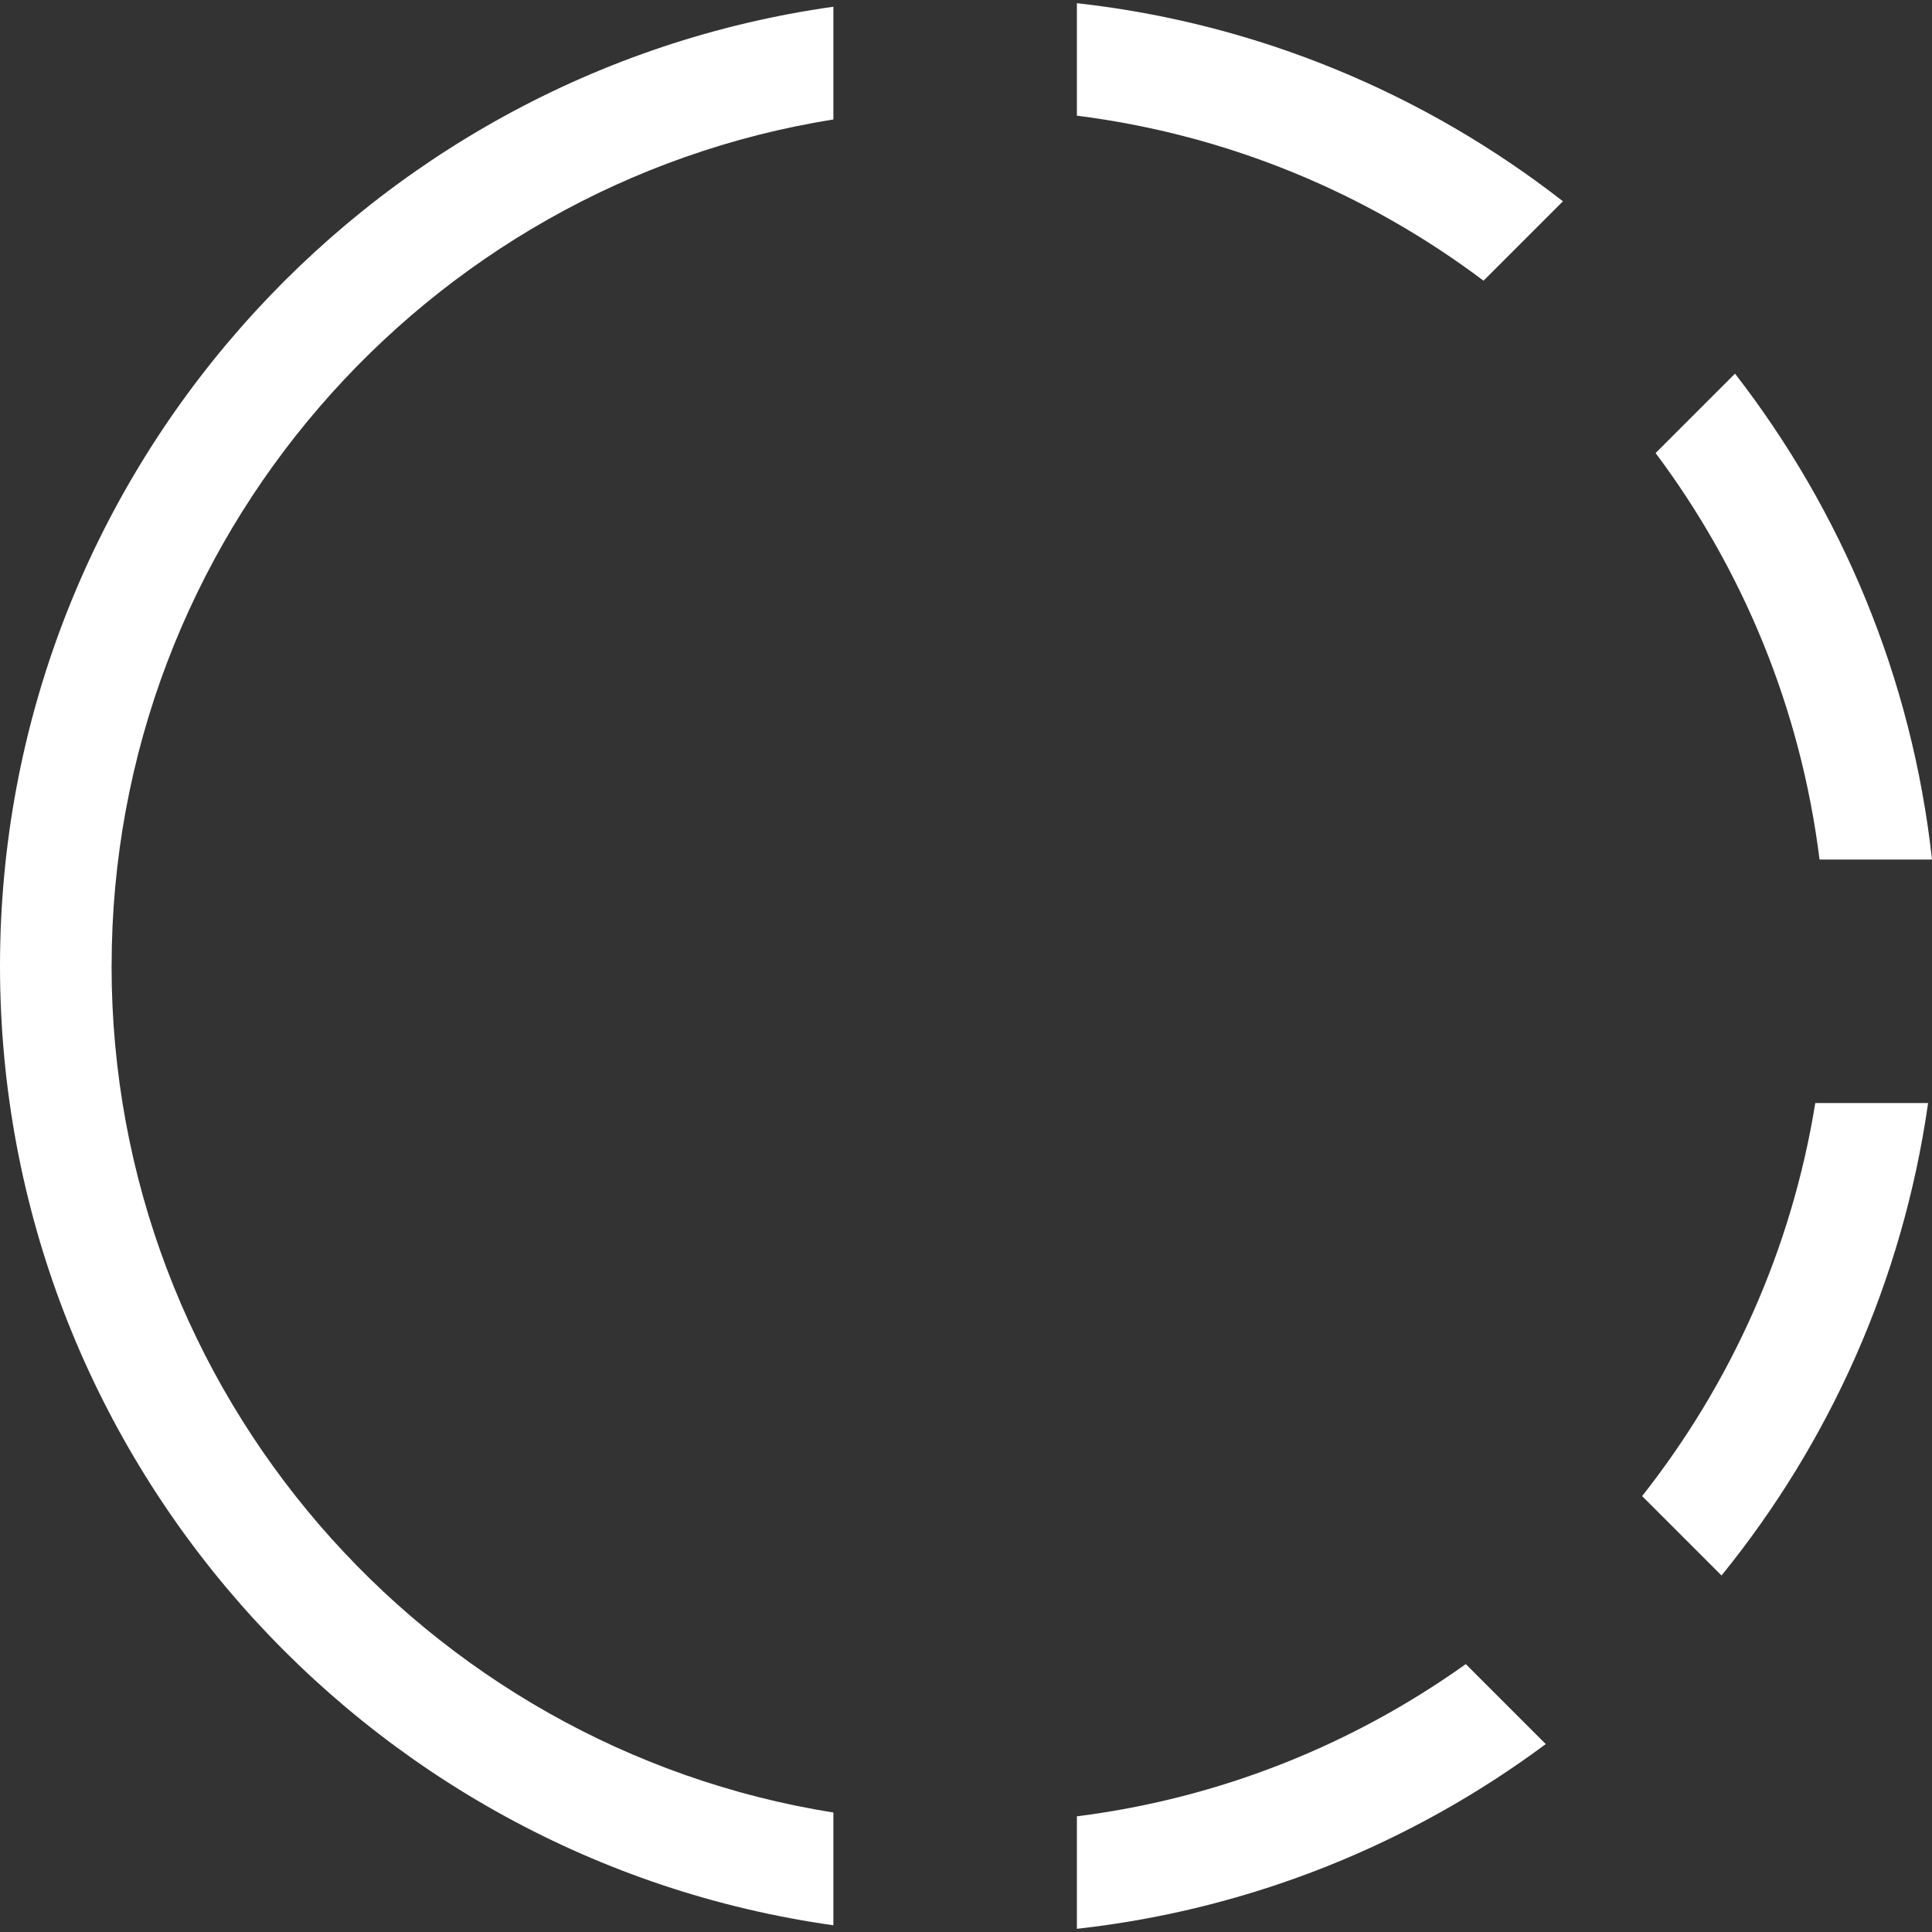
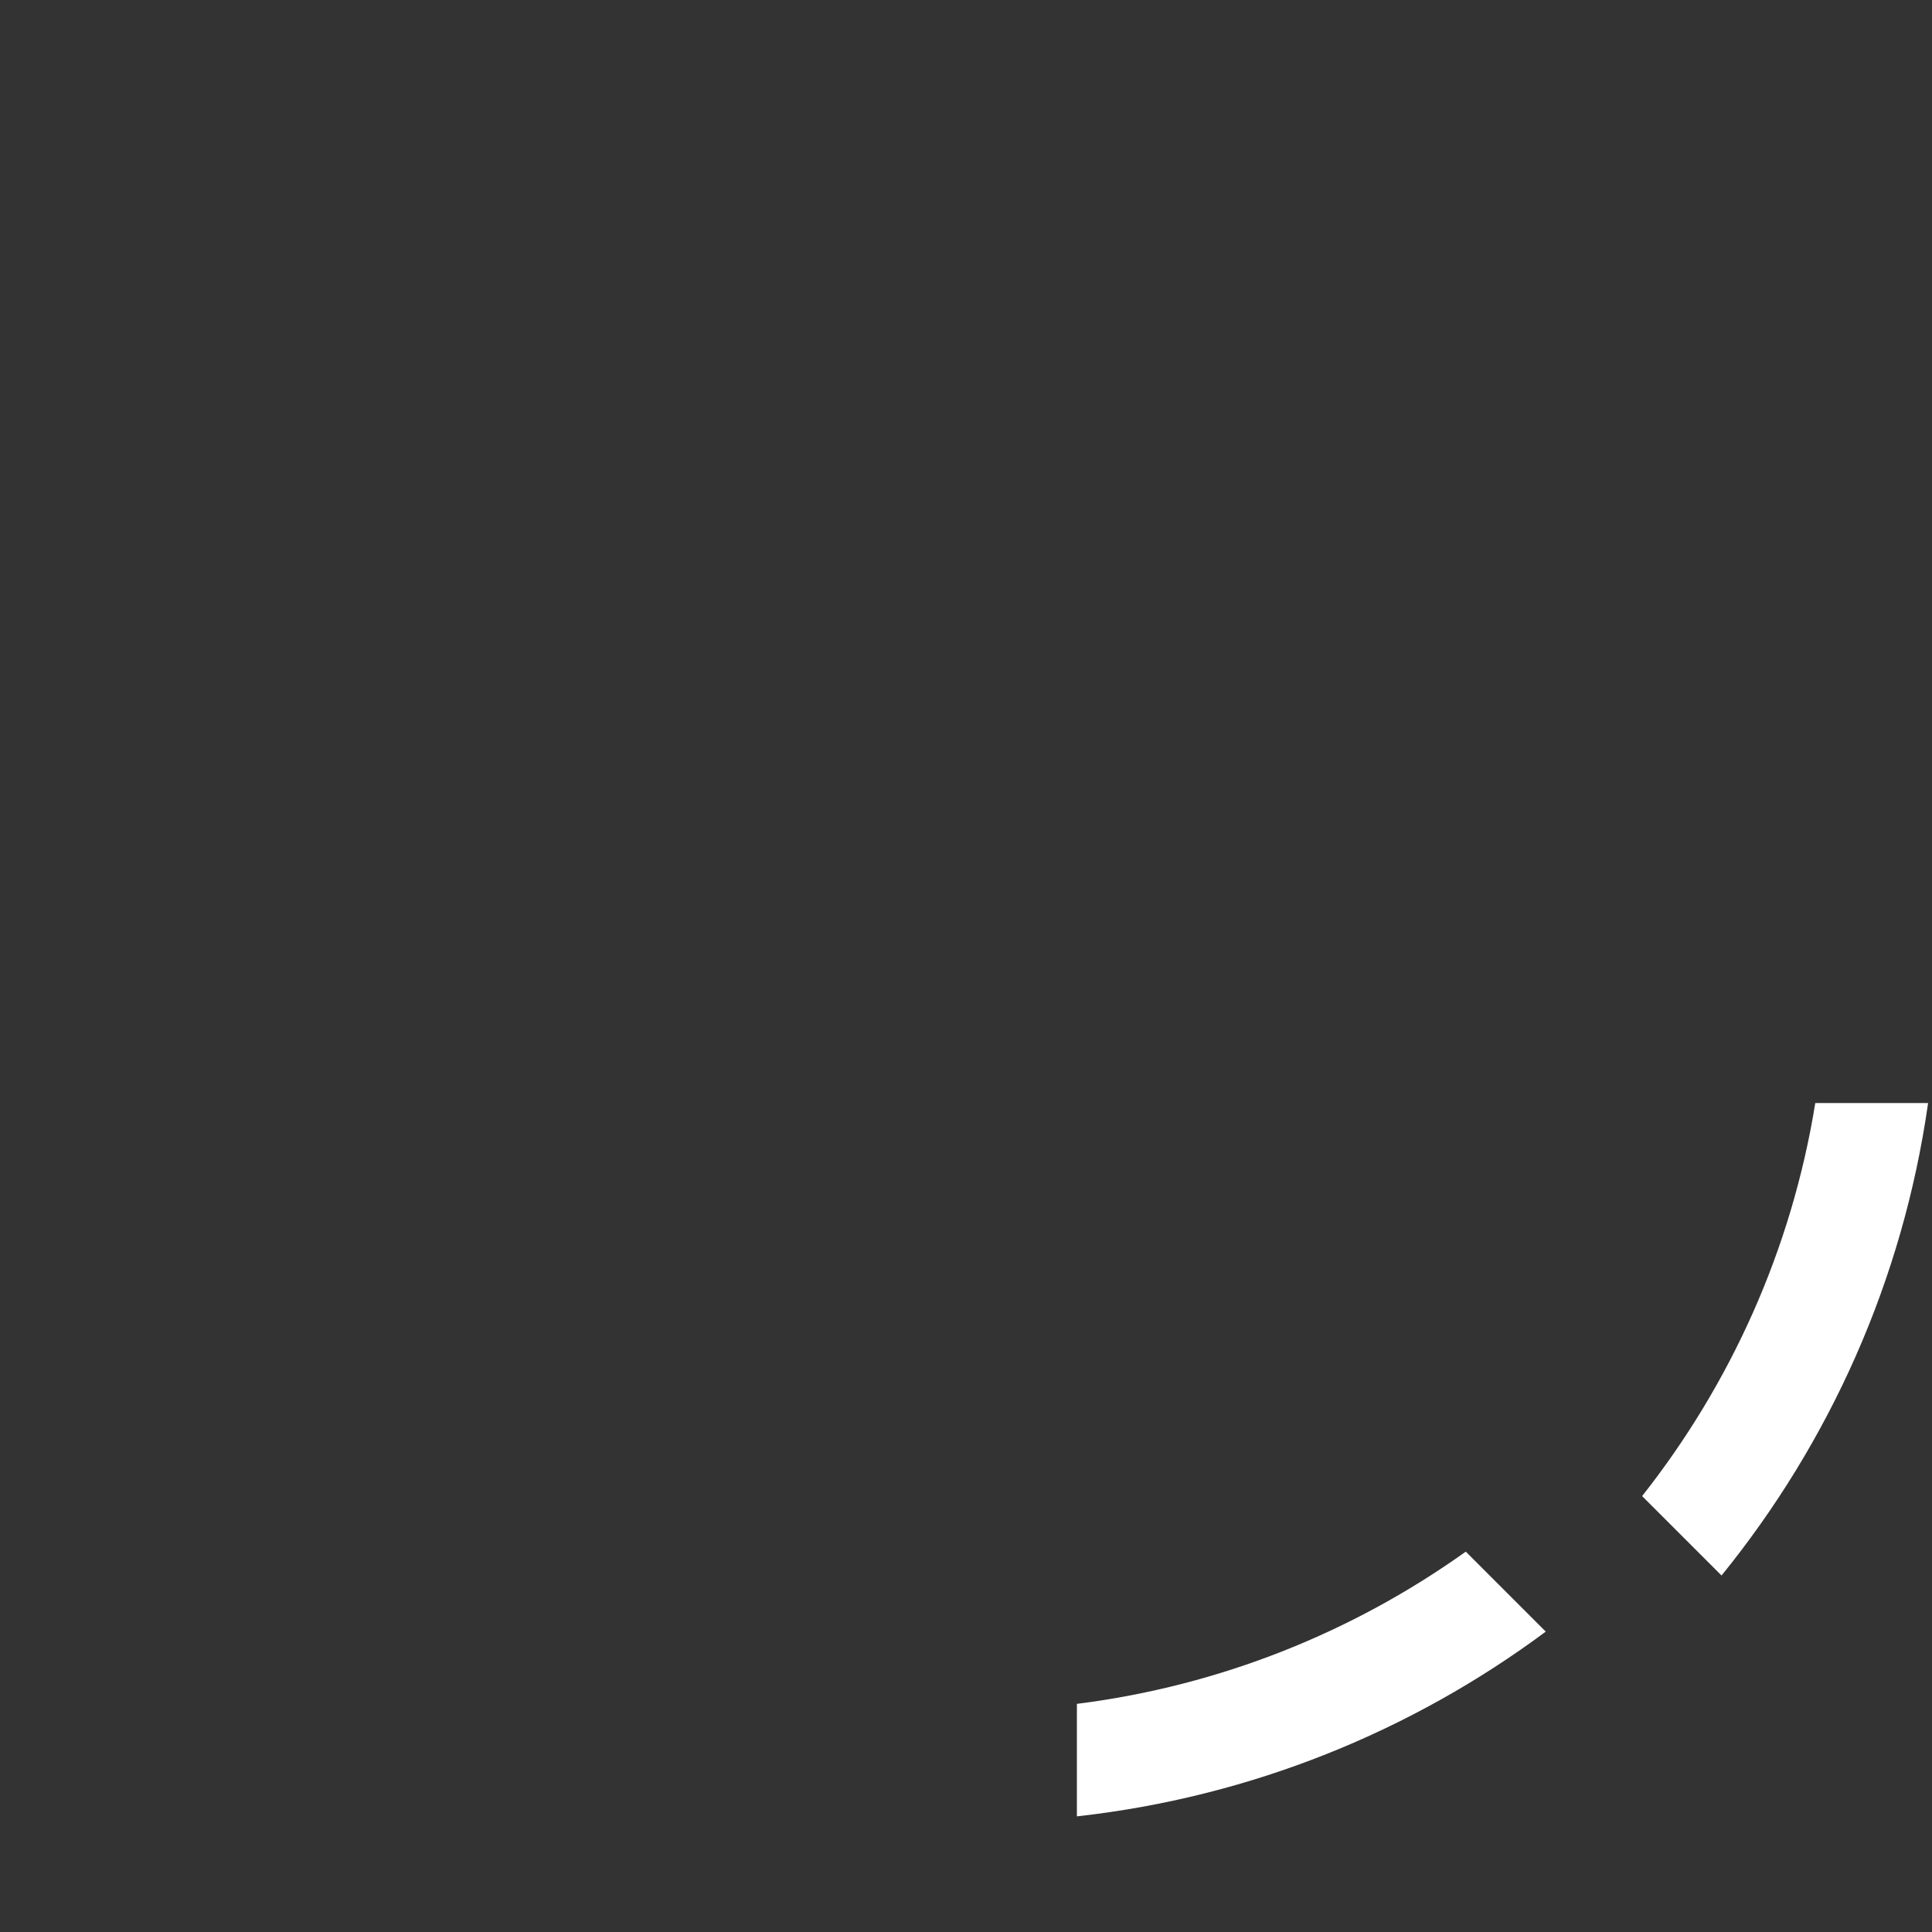
<svg xmlns="http://www.w3.org/2000/svg" id="Layer_1" data-name="Layer 1" viewBox="0 0 48 48">
  <rect x="0" y="0" width="48" height="48" fill="#333333" stroke="none" />
  <defs>
    <style>
      .cls-1 {
        fill: none;
      }

      .cls-2 {
        fill: #fff;
      }
    </style>
  </defs>
-   <rect class="cls-1" x=".186" y=".254" width="47.629" height="47.629" />
  <g>
-     <path class="cls-2" d="M36.858,6.974l1.973-1.973C35.418,2.343,31.275.582,26.755.079v2.795c3.758.474,7.215,1.926,10.103,4.1Z" />
-     <path class="cls-2" d="M45.206,21.355h2.794c-.496-4.516-2.247-8.657-4.894-12.072l-1.973,1.973c2.164,2.889,3.606,6.345,4.073,10.099Z" />
-     <path class="cls-2" d="M2.773,24C2.773,13.401,10.555,4.588,20.705,2.968V.167C9.02,1.811,0,11.869,0,24s9.02,22.189,20.705,23.833v-2.801c-10.15-1.62-17.933-10.433-17.933-21.032Z" />
    <path class="cls-2" d="M45.1,27.405c-.588,3.646-2.107,6.983-4.302,9.765l1.973,1.973c2.682-3.305,4.505-7.33,5.132-11.738h-2.803Z" />
-     <path class="cls-2" d="M26.755,45.127v2.794c4.331-.482,8.319-2.115,11.649-4.59l-1.987-1.987c-2.797,1.996-6.092,3.332-9.662,3.782Z" />
+     <path class="cls-2" d="M26.755,45.127c4.331-.482,8.319-2.115,11.649-4.59l-1.987-1.987c-2.797,1.996-6.092,3.332-9.662,3.782Z" />
  </g>
</svg>